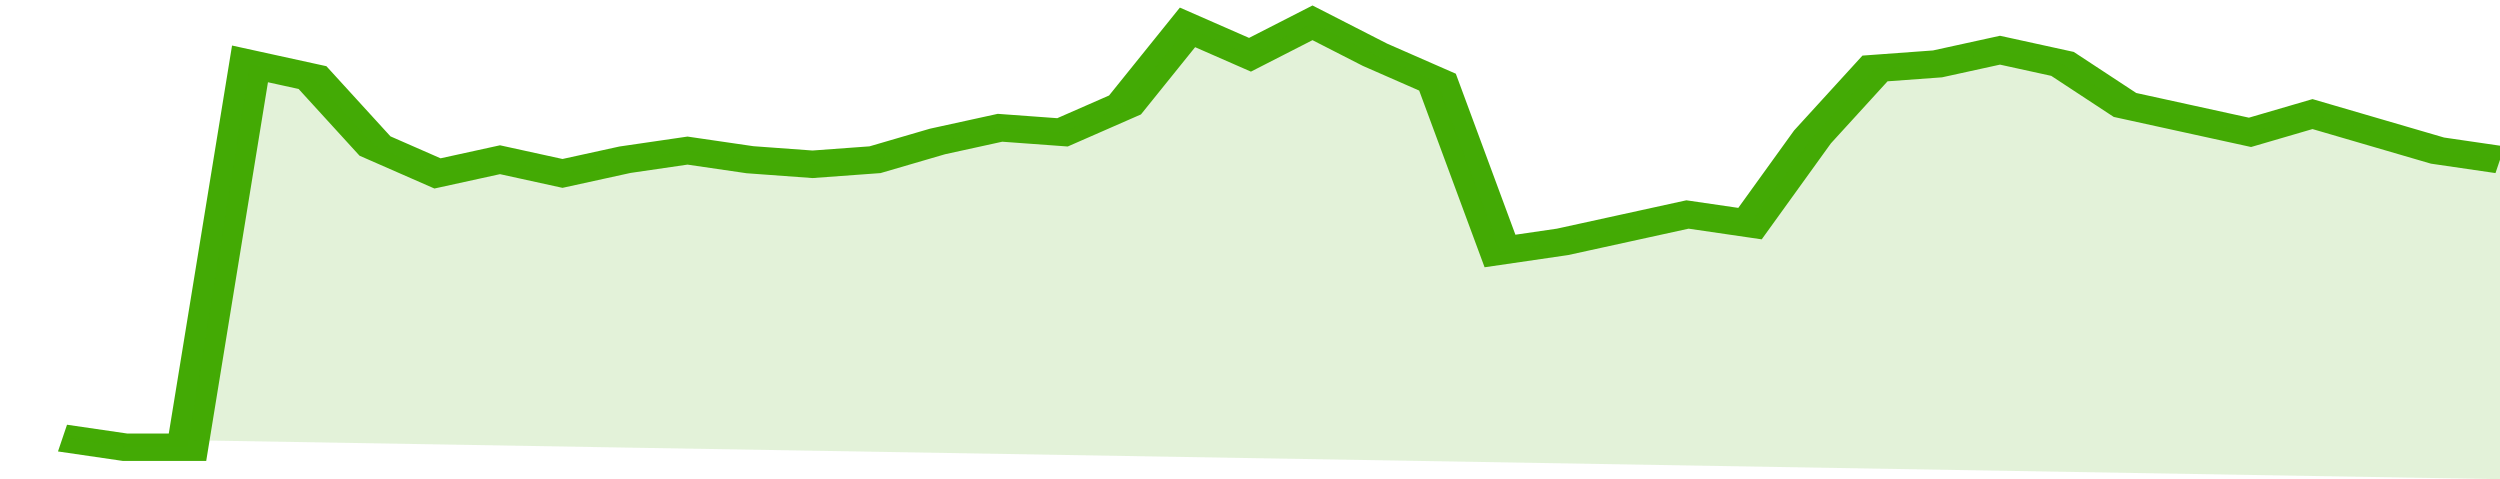
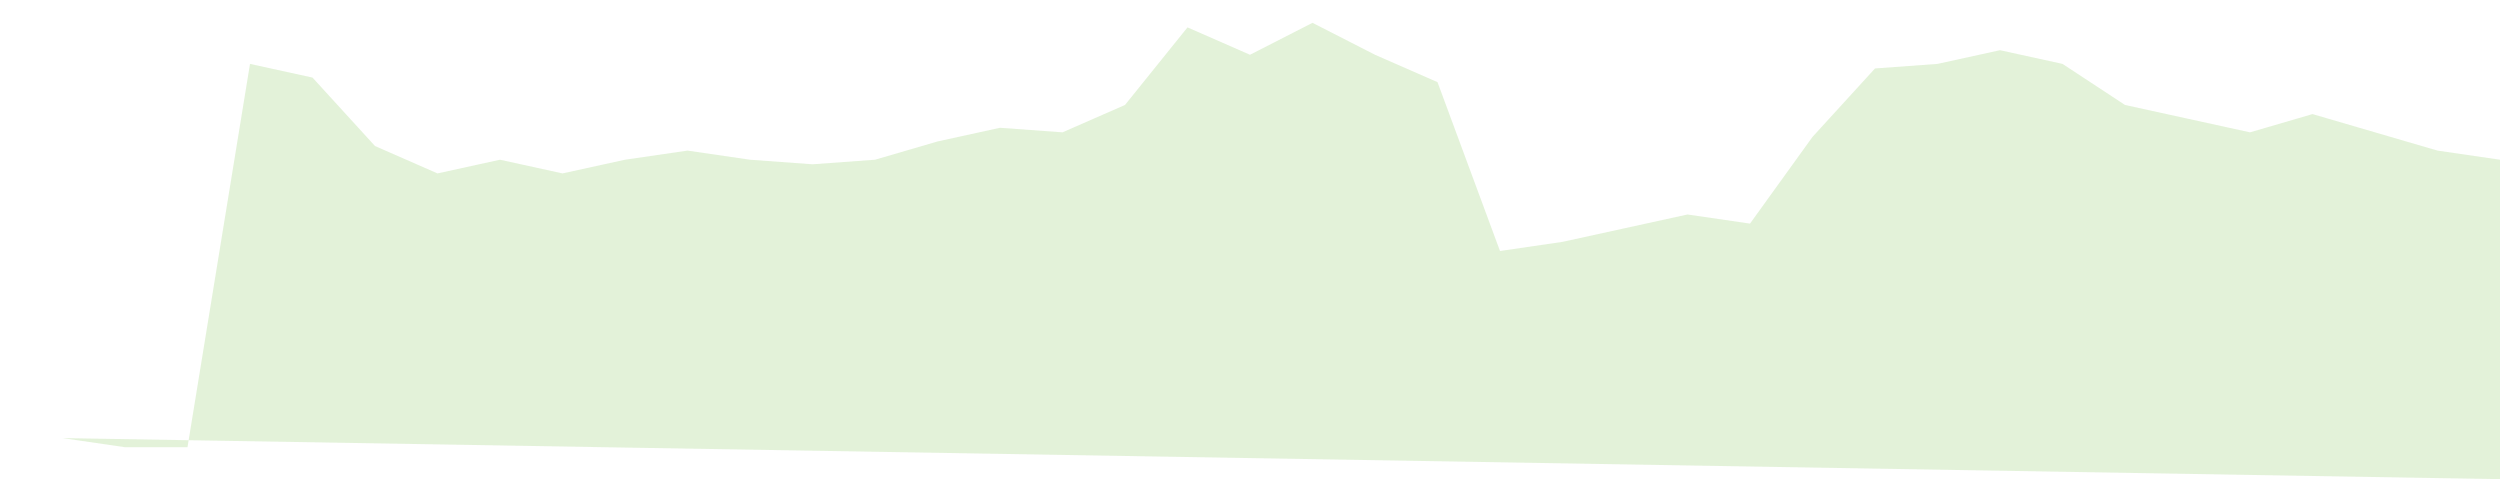
<svg xmlns="http://www.w3.org/2000/svg" viewBox="0 0 360 105" width="120" height="23" preserveAspectRatio="none">
-   <polyline fill="none" stroke="#43AA05" stroke-width="6" points="9, 96 18, 98 27, 98 36, 14 45, 17 54, 32 63, 38 72, 35 81, 38 90, 35 99, 33 108, 35 117, 36 126, 35 135, 31 144, 28 153, 29 162, 23 171, 6 180, 12 189, 5 198, 12 207, 18 216, 55 225, 53 234, 50 243, 47 252, 49 261, 30 270, 15 279, 14 288, 11 297, 14 306, 23 315, 26 324, 29 333, 25 342, 29 351, 33 360, 35 360, 35 "> </polyline>
  <polygon fill="#43AA05" opacity="0.15" points="9, 96 18, 98 27, 98 36, 14 45, 17 54, 32 63, 38 72, 35 81, 38 90, 35 99, 33 108, 35 117, 36 126, 35 135, 31 144, 28 153, 29 162, 23 171, 6 180, 12 189, 5 198, 12 207, 18 216, 55 225, 53 234, 50 243, 47 252, 49 261, 30 270, 15 279, 14 288, 11 297, 14 306, 23 315, 26 324, 29 333, 25 342, 29 351, 33 360, 35 360, 105 " />
</svg>